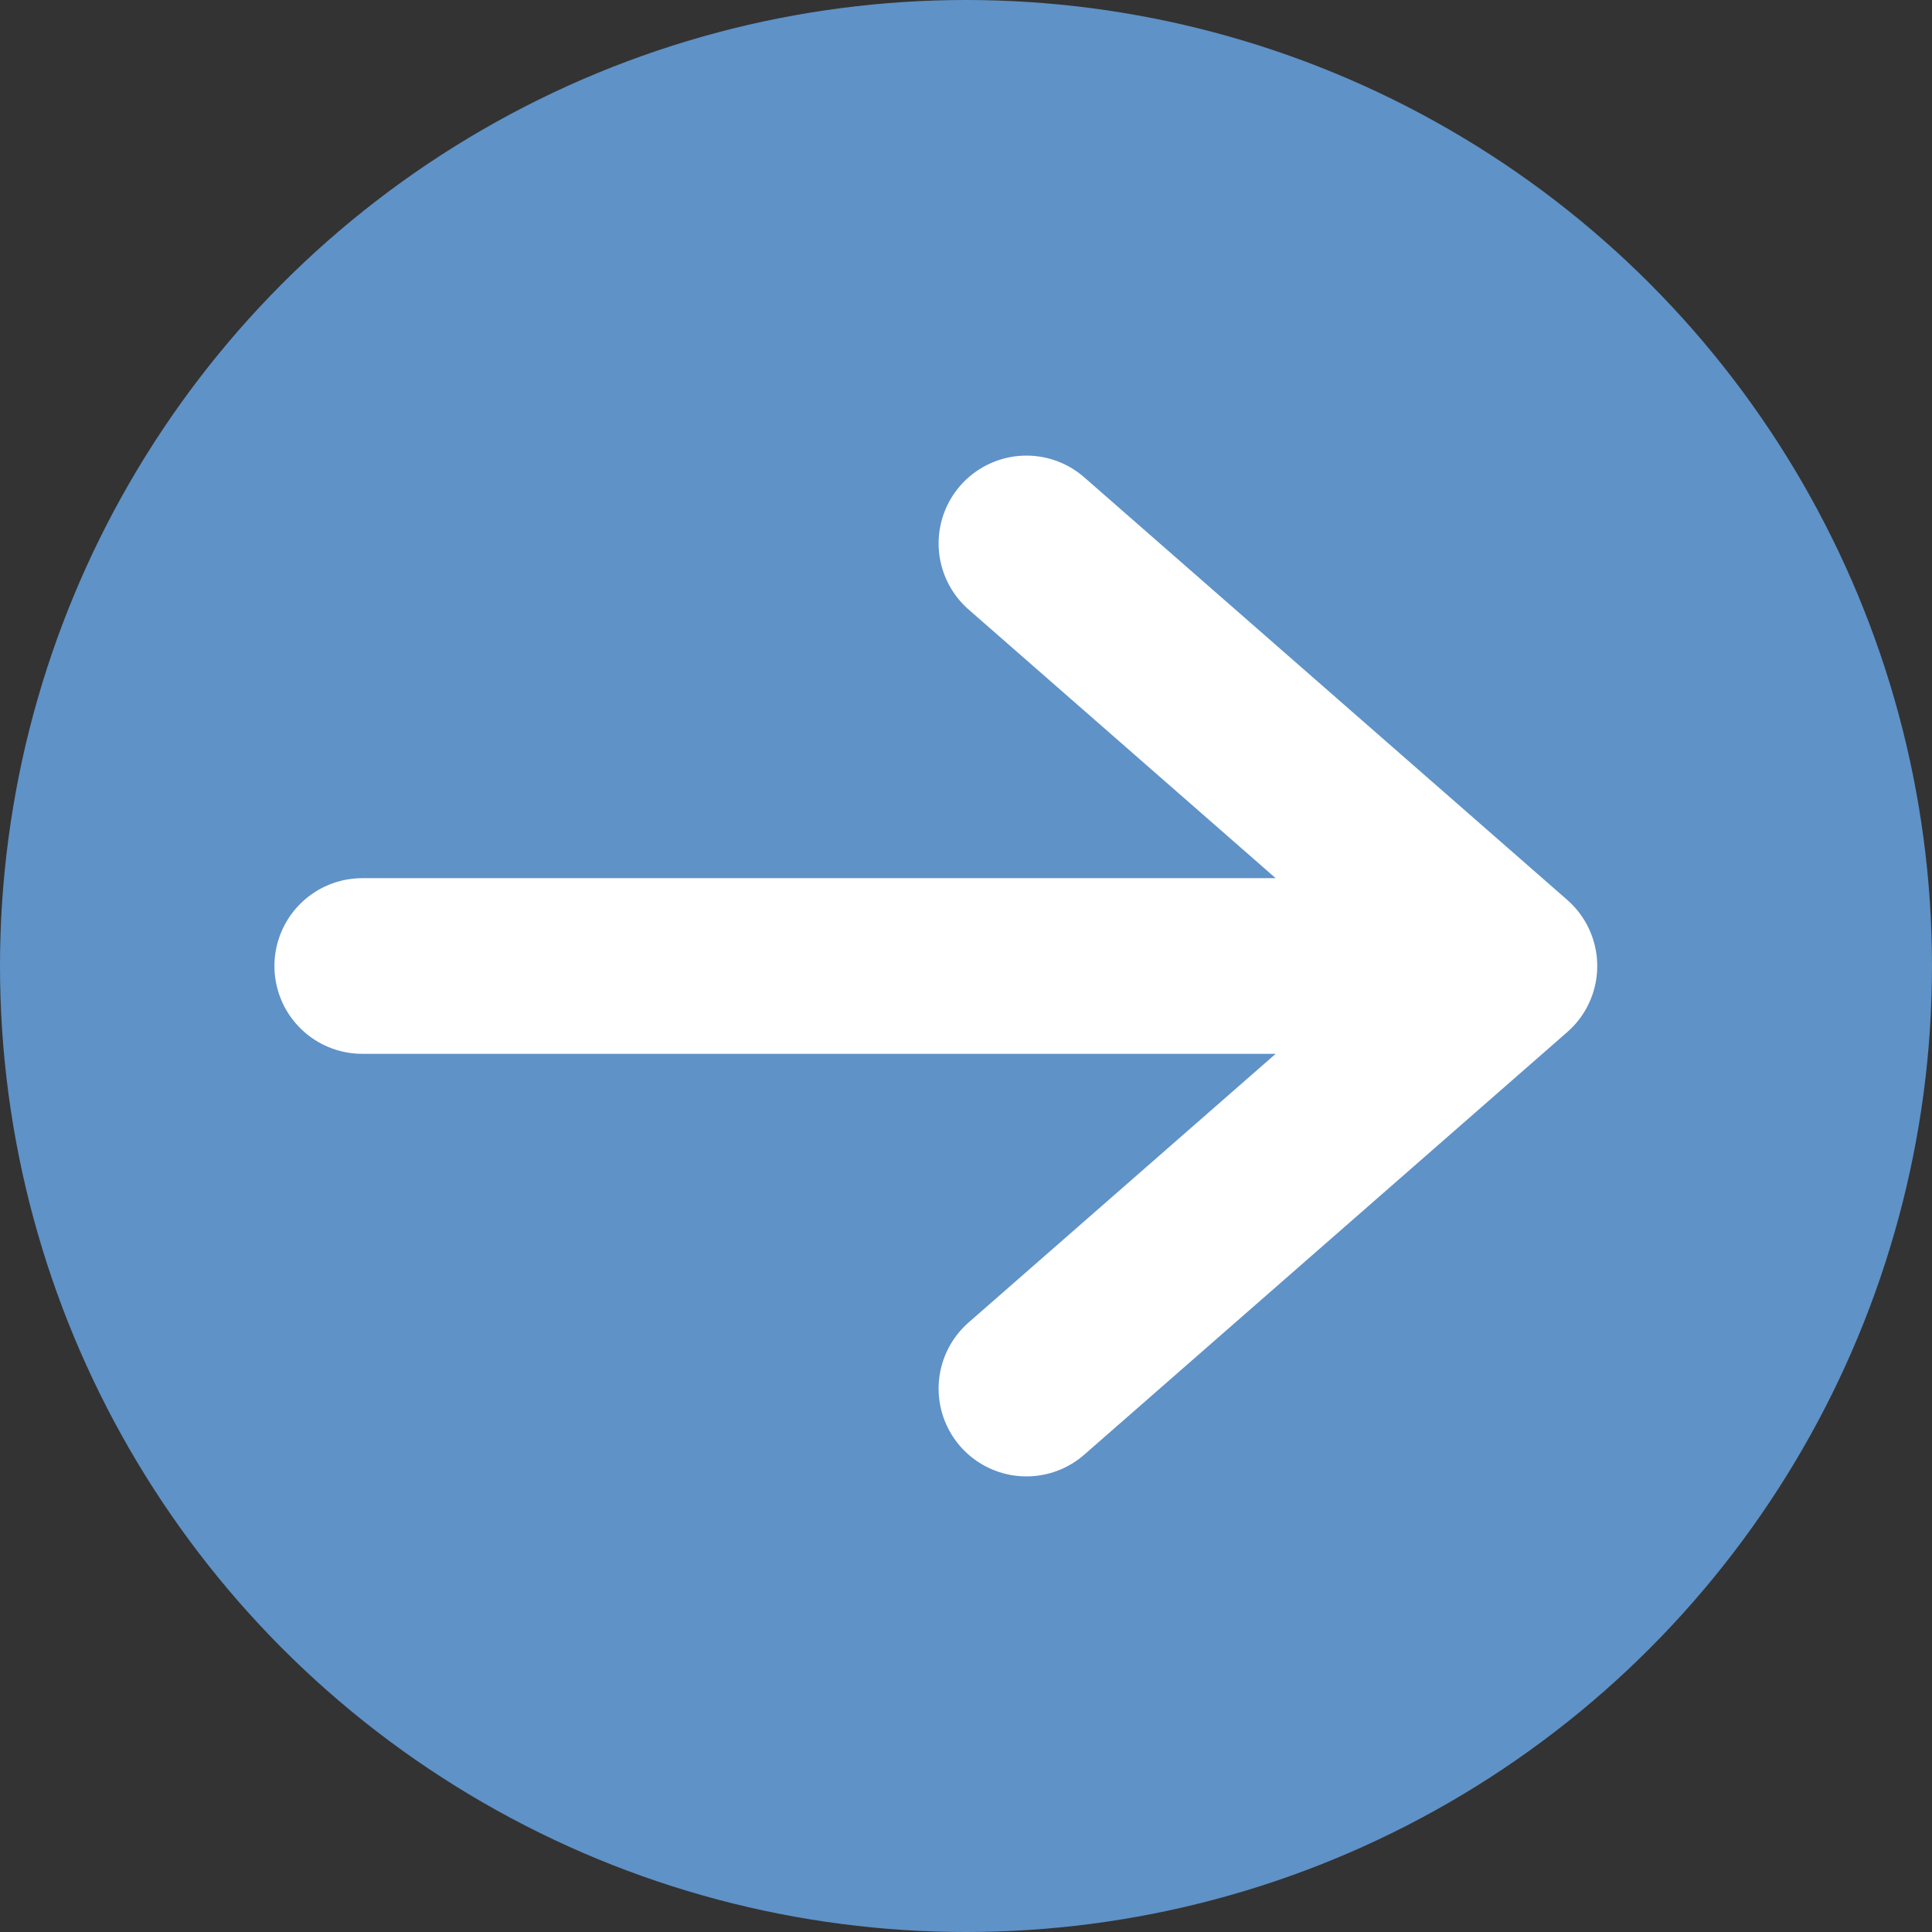
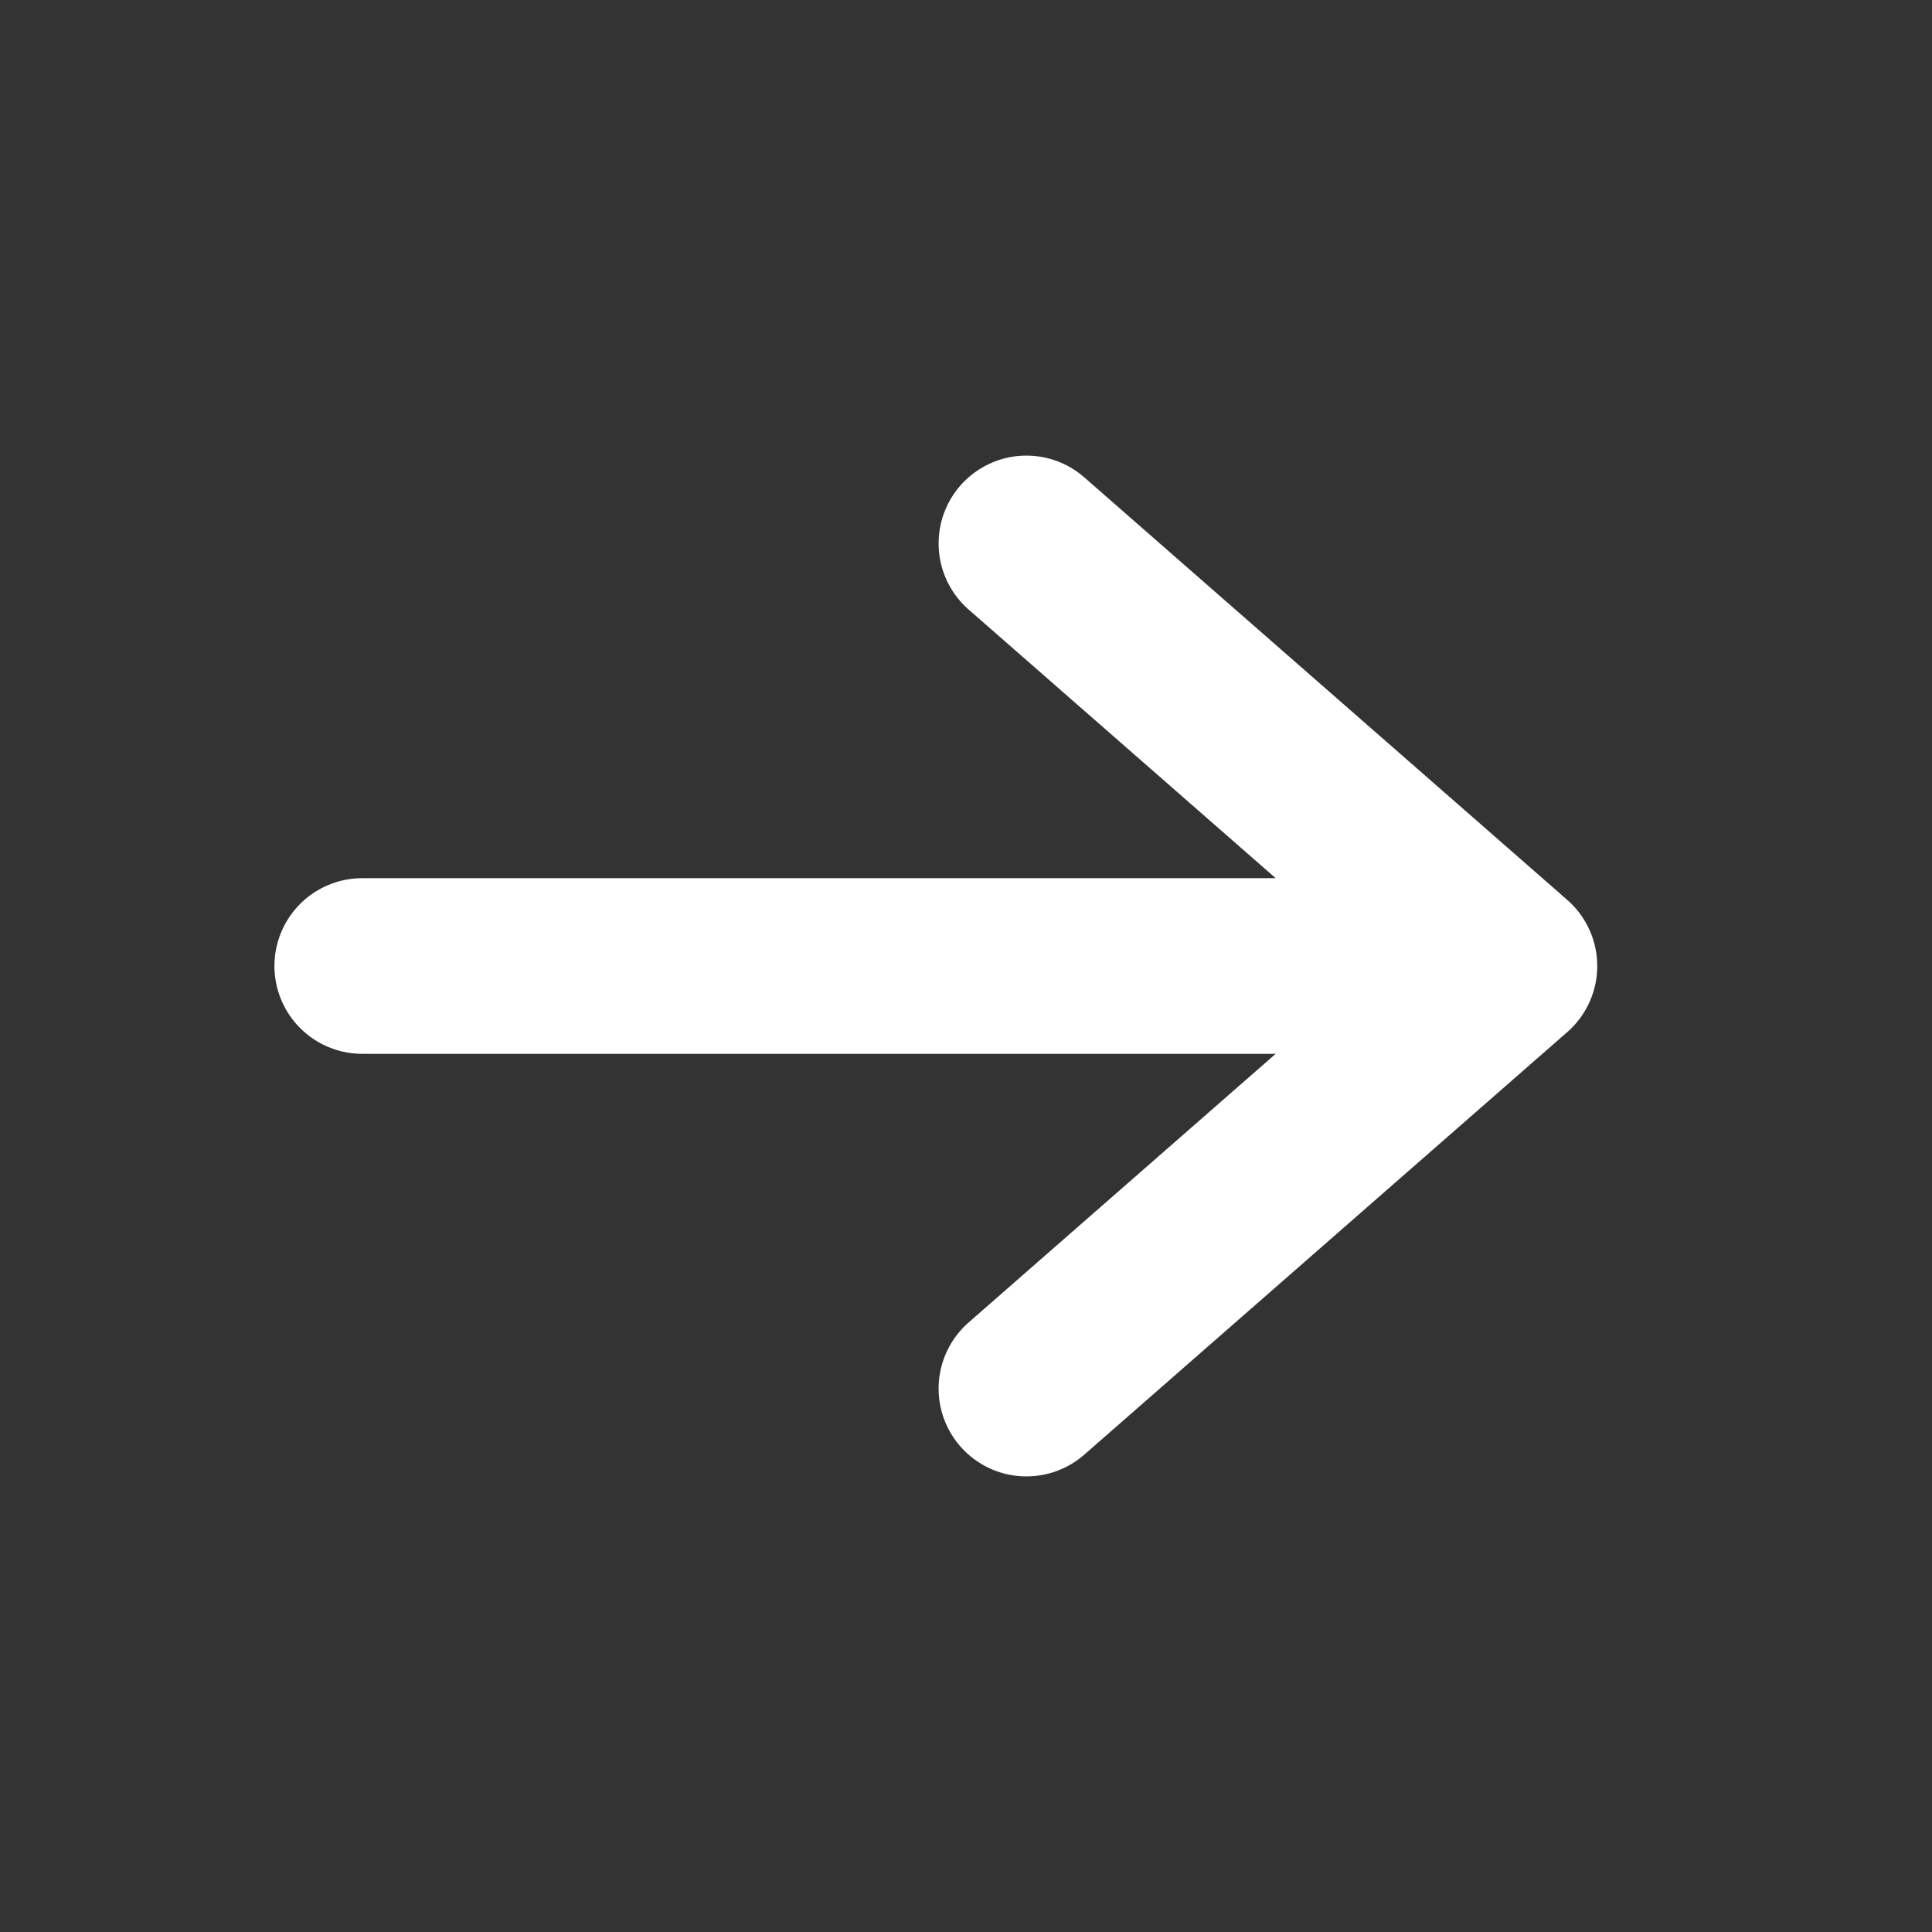
<svg xmlns="http://www.w3.org/2000/svg" version="1.1" id="Layer_1" x="0px" y="0px" width="22px" height="22px" viewBox="0 0 22 22" enable-background="new 0 0 22 22" xml:space="preserve">
  <rect x="0" y="0" width="22" height="22" fill="#333333" stroke="none" />
  <g>
-     <circle fill="#5F92C7" cx="11" cy="11" r="11" />
    <path fill="none" stroke="#FFFFFF" stroke-width="2" stroke-linecap="round" stroke-linejoin="round" d="M4.125,11h13.062    M11.688,15.812l5.5-4.812l-5.5-4.812" />
  </g>
</svg>